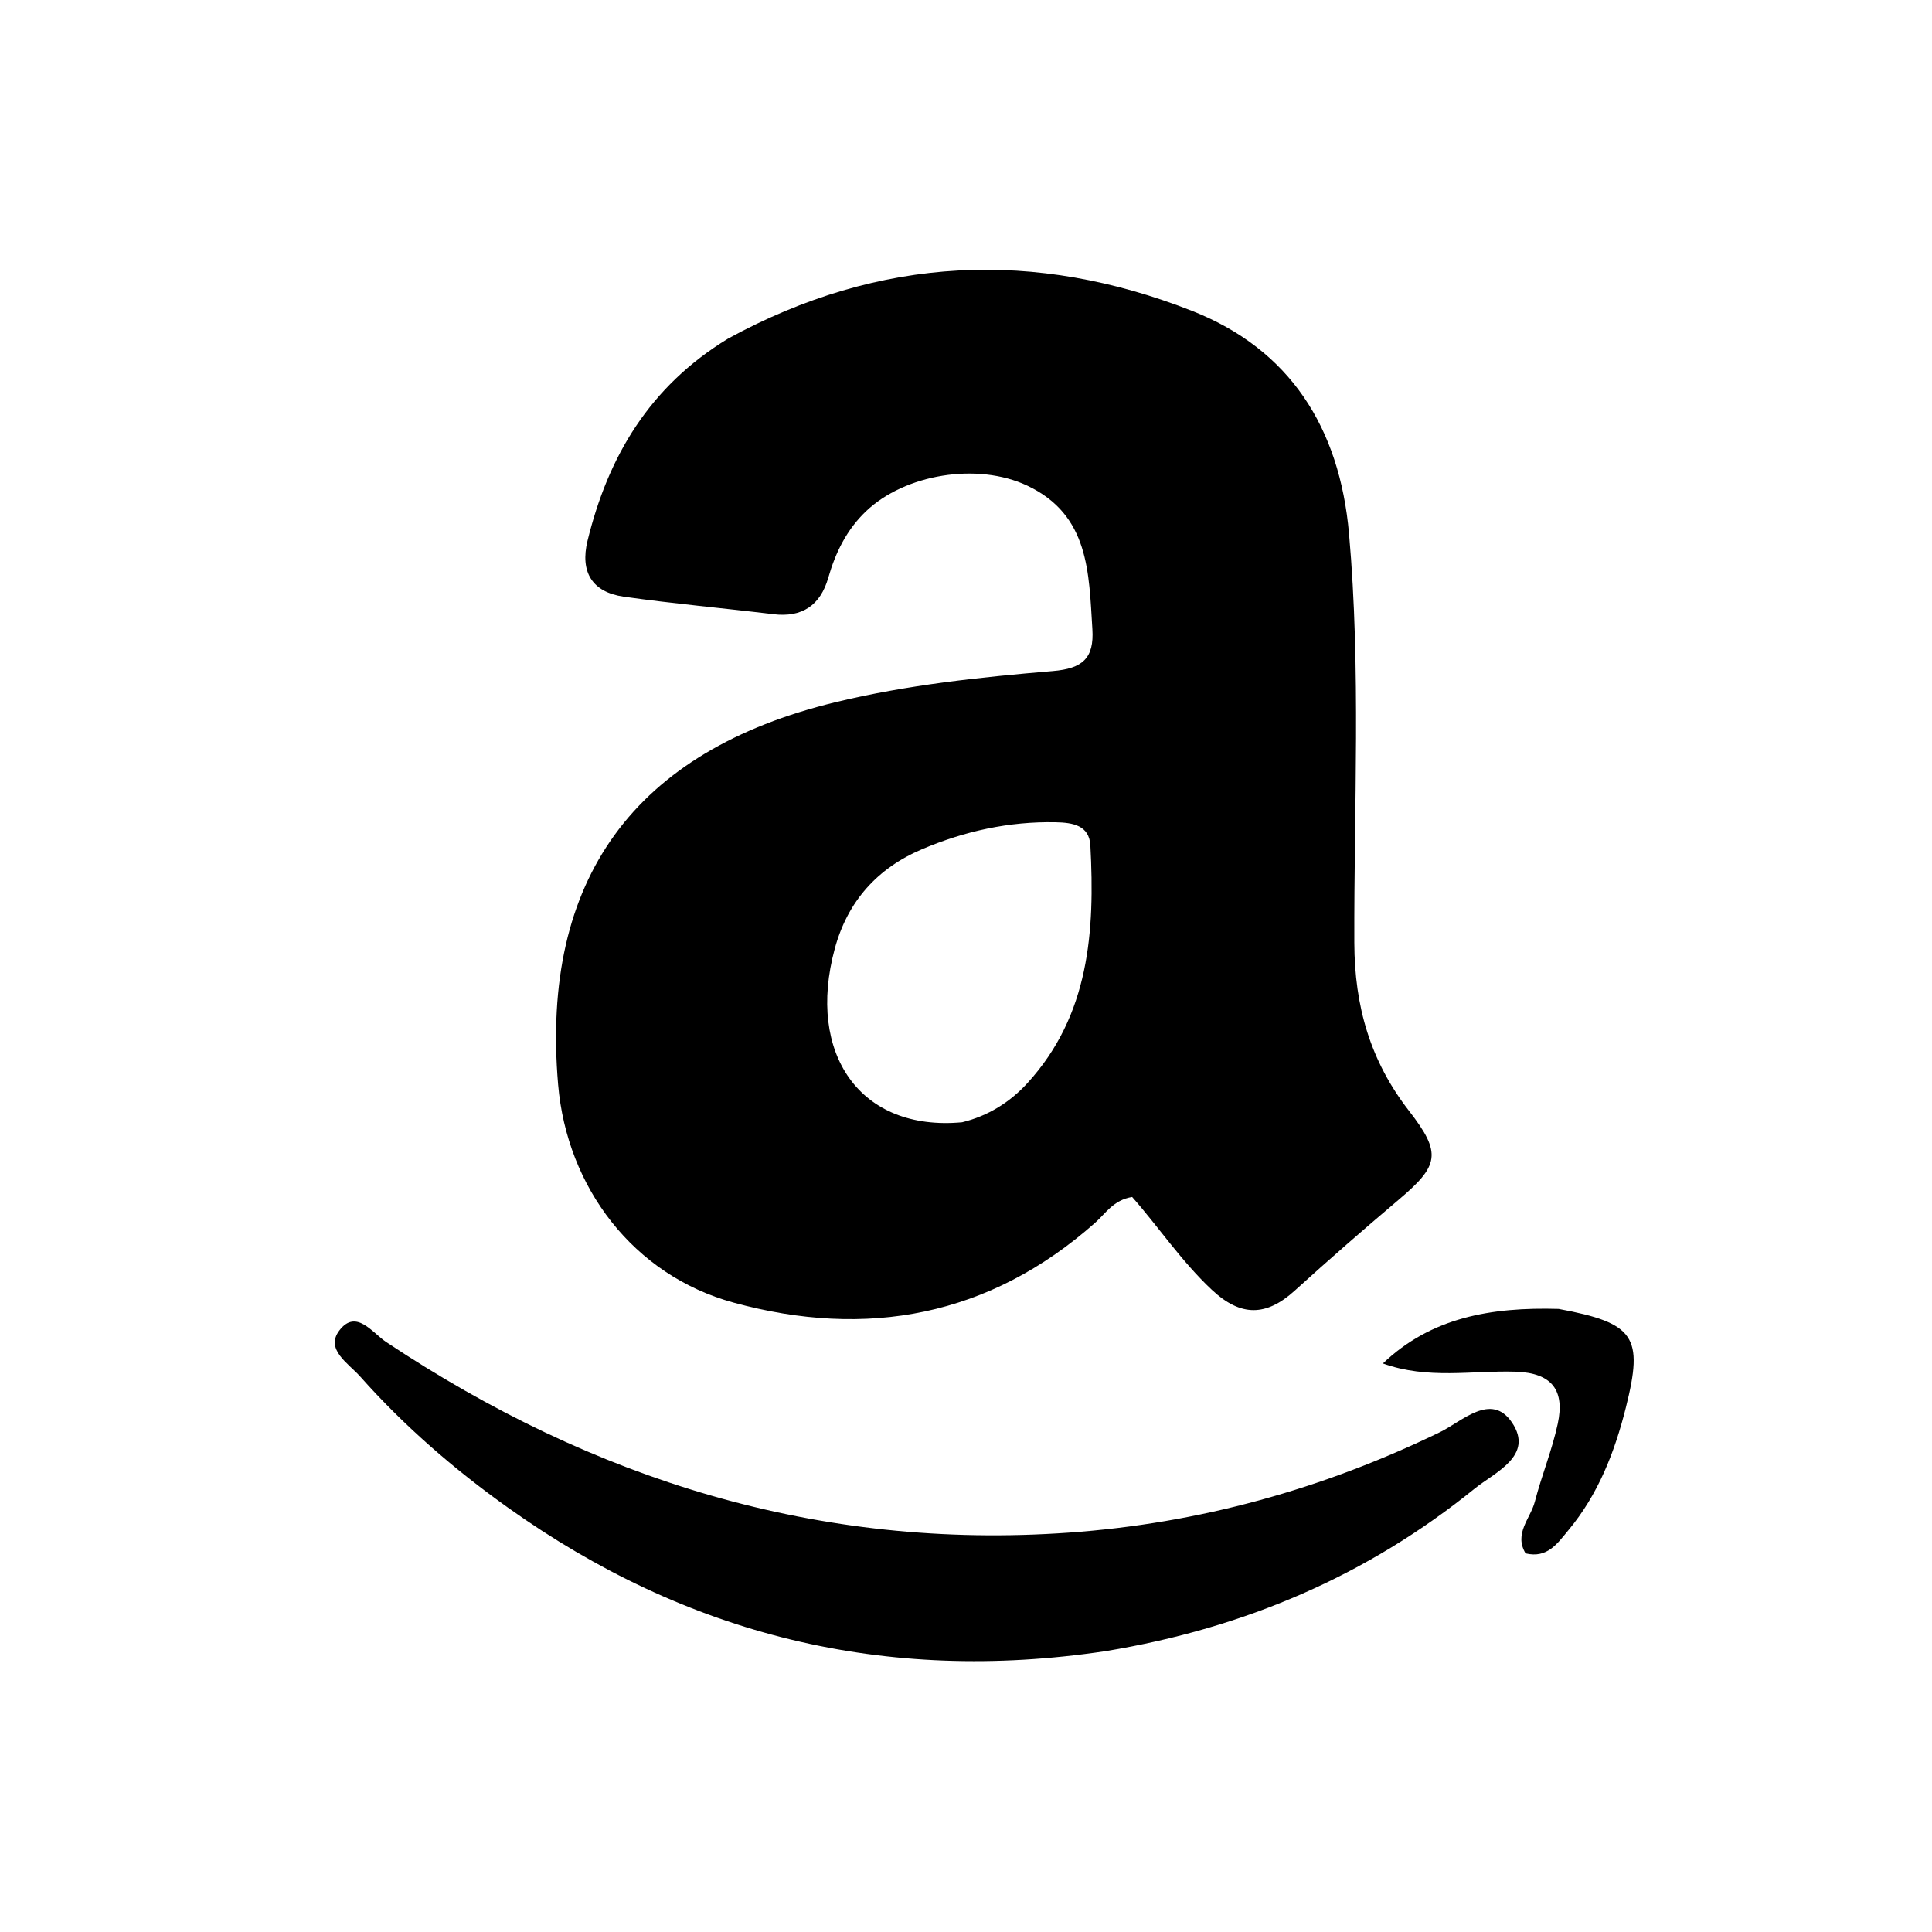
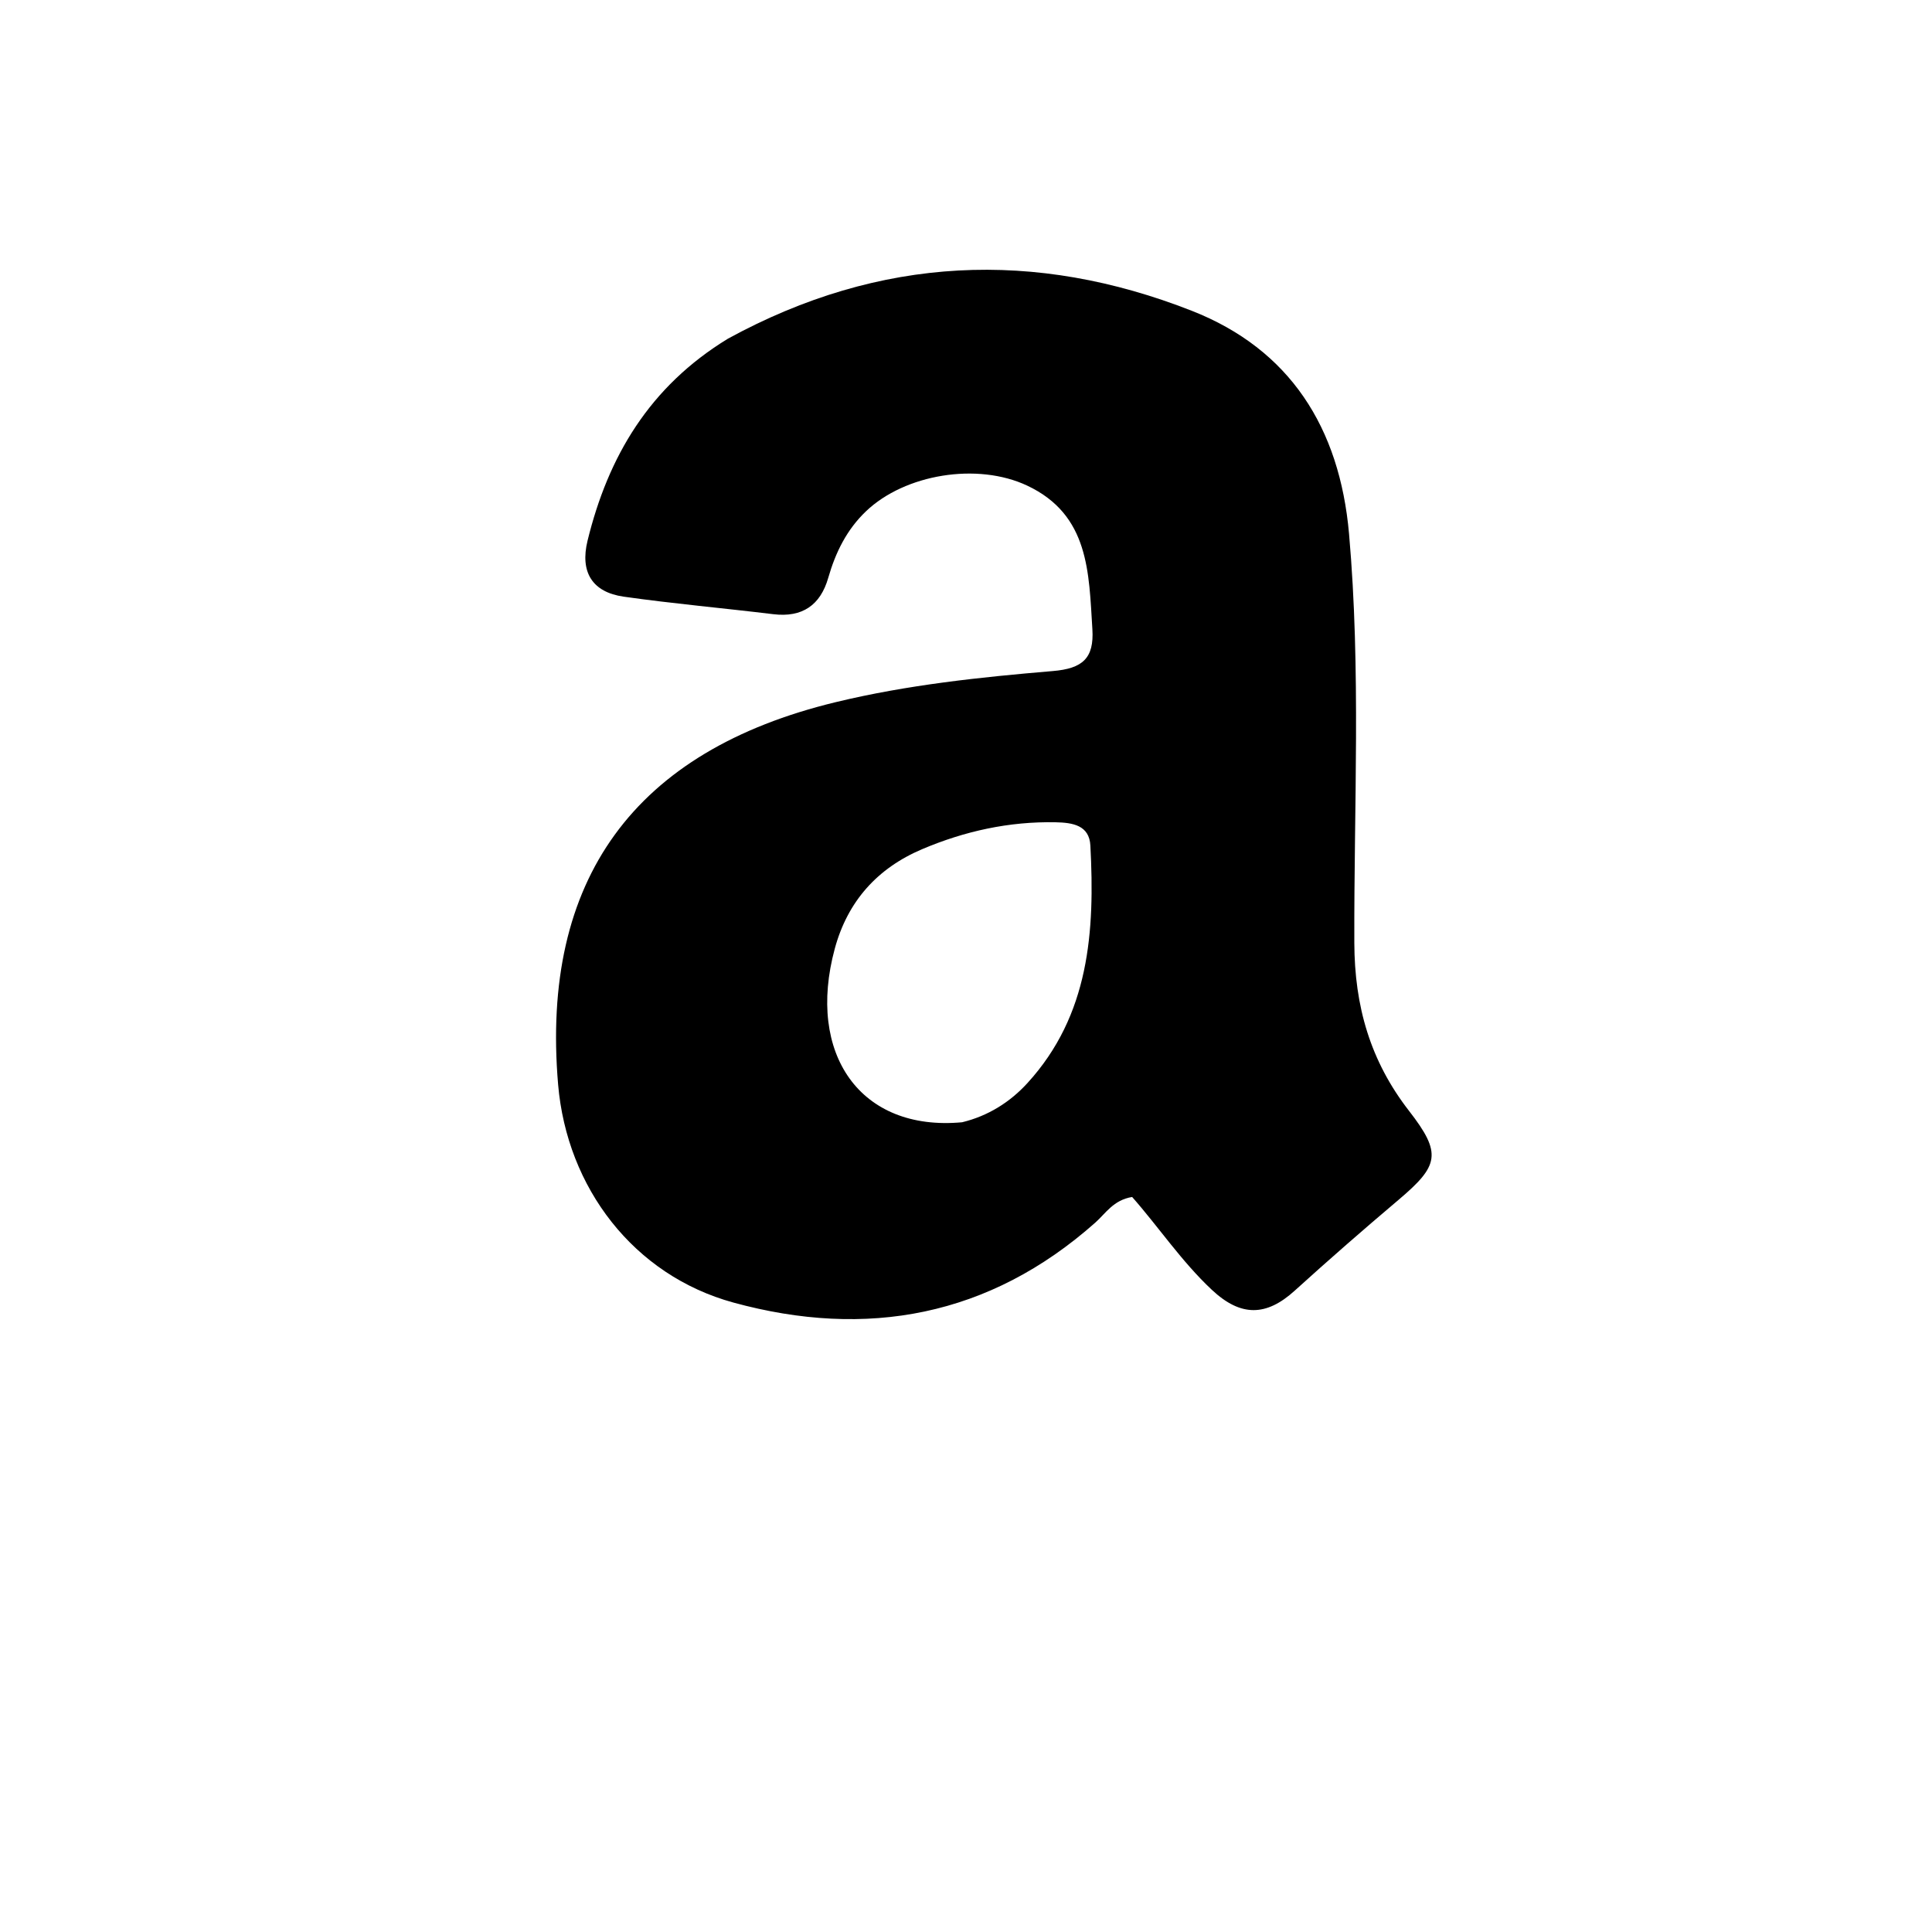
<svg xmlns="http://www.w3.org/2000/svg" id="Layer_1" x="0px" y="0px" width="100%" viewBox="0 0 224 224" xml:space="preserve">
  <path fill="#000000" opacity="1" stroke="none" d="M84.399,39.267  C102.053,29.616 120.061,28.922 138.179,36.034  C149.553,40.499 155.322,49.588 156.409,61.873  C157.806,77.684 156.97,93.506 157.023,109.319  C157.047,116.66 158.869,123.007 163.365,128.795  C167.208,133.743 166.843,135.142 162.14,139.121  C158.071,142.562 154.054,146.068 150.106,149.647  C146.811,152.635 143.862,152.69 140.508,149.549  C136.987,146.251 134.316,142.24 131.263,138.78  C129.089,139.134 128.192,140.686 126.983,141.759  C114.715,152.646 100.48,155.248 85.041,151.024  C73.459,147.855 65.734,137.698 64.71,125.751  C62.672,101.959 73.544,87.05 96.907,81.406  C105.19,79.405 113.626,78.514 122.068,77.803  C125.502,77.513 126.867,76.339 126.652,72.944  C126.239,66.413 126.31,59.7 119.094,56.303  C113.326,53.588 104.924,54.967 100.41,59.274  C98.168,61.414 96.873,64.051 96.029,66.993  C95.121,70.16 93.024,71.62 89.653,71.21  C83.879,70.508 78.08,69.996 72.323,69.18  C68.66,68.661 67.233,66.325 68.121,62.692  C70.507,52.934 75.295,44.822 84.399,39.267 M111.547,130.118  C114.549,129.392 117.097,127.796 119.13,125.567  C126.323,117.684 126.949,107.975 126.42,98.034  C126.295,95.682 124.377,95.376 122.389,95.336  C116.989,95.228 111.839,96.365 106.911,98.457  C101.721,100.661 98.272,104.501 96.784,109.997  C93.487,122.172 99.721,131.215 111.547,130.118 z" />
-   <path fill="#000000" opacity="1" stroke="none" d="M128.198,191.434  C102.538,195.278 79.618,189.558 58.897,174.799  C52.645,170.346 46.864,165.342 41.759,159.597  C40.399,158.067 37.669,156.461 39.344,154.258  C41.285,151.706 43.166,154.526 44.771,155.595  C68.764,171.563 94.92,179.749 123.925,177.696  C139.015,176.628 153.321,172.663 166.943,166.054  C169.521,164.803 172.891,161.375 175.294,164.92  C177.917,168.789 173.279,170.725 170.988,172.582  C158.59,182.625 144.373,188.766 128.198,191.434 z" />
-   <path fill="#000000" opacity="1" stroke="none" d="M180.711,151.758  C189.558,153.402 190.565,154.97 188.516,163.155  C187.214,168.354 185.304,173.268 181.823,177.439  C180.566,178.946 179.411,180.704 176.88,180.102  C175.491,177.799 177.45,176.051 177.953,174.107  C178.738,171.068 179.954,168.131 180.609,165.069  C181.423,161.265 180.025,159.172 175.714,159.038  C170.661,158.882 165.553,159.959 160.335,158.082  C165.921,152.752 172.847,151.534 180.711,151.758 z" />
</svg>